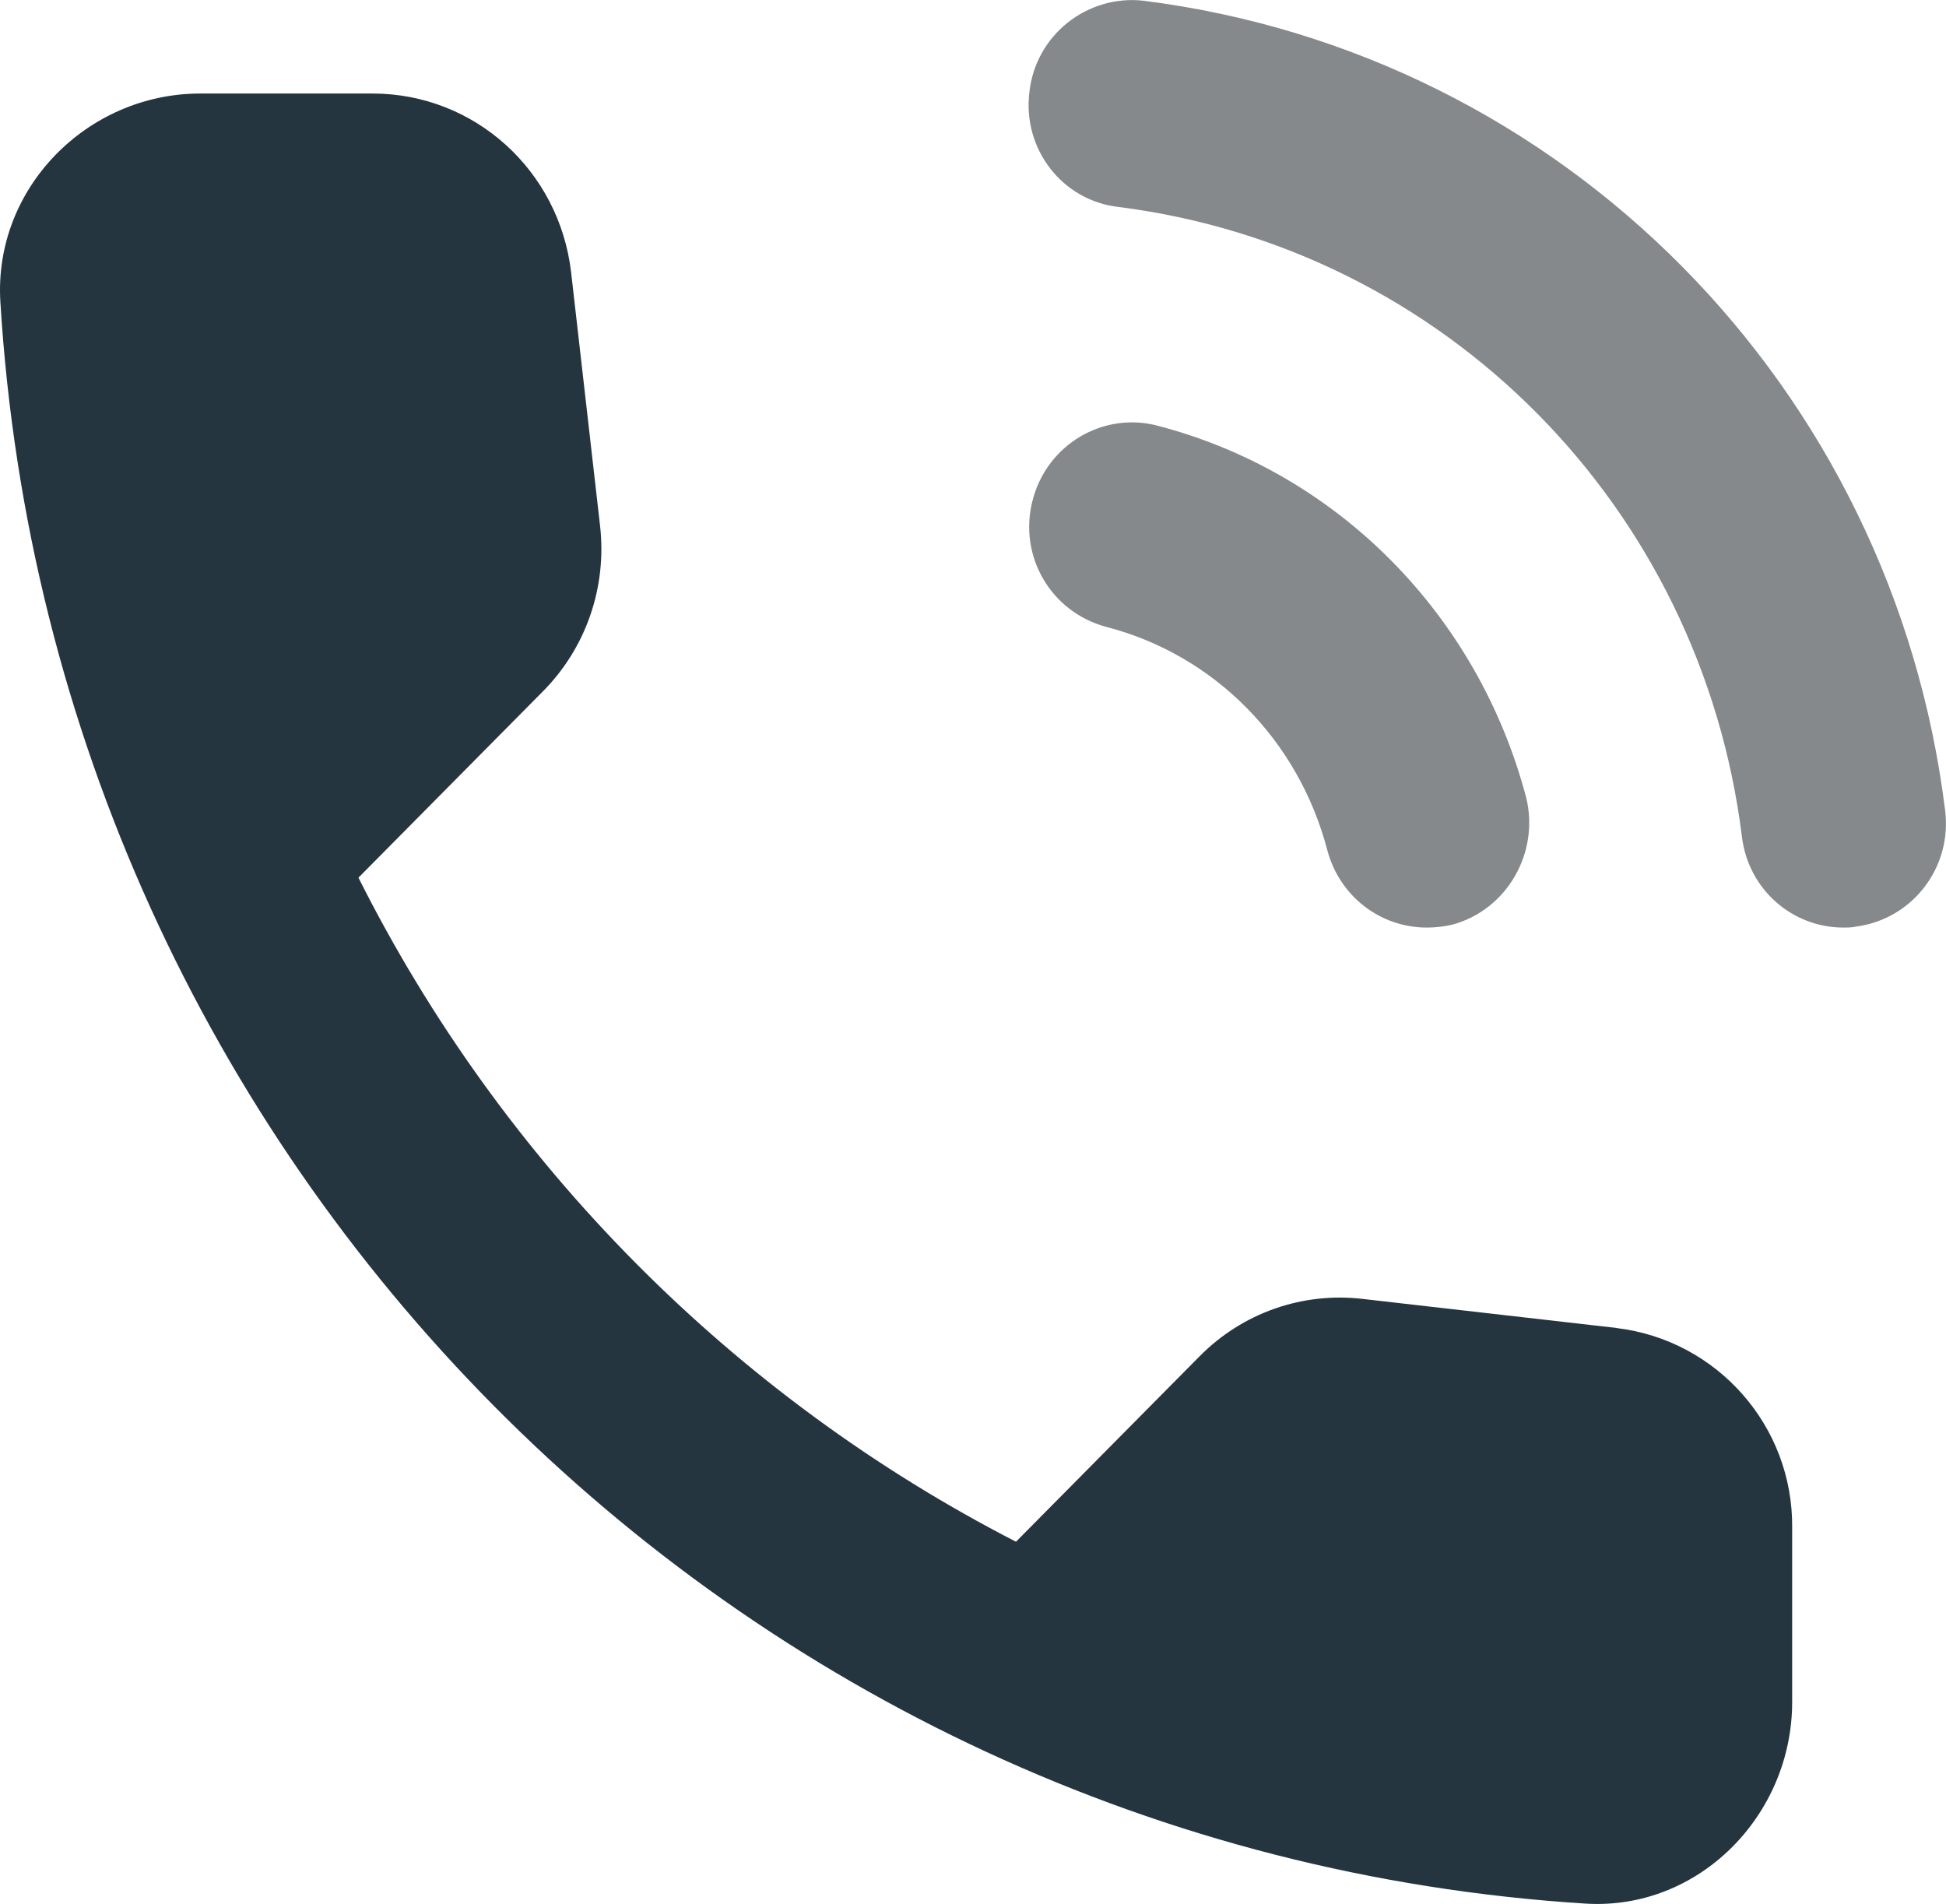
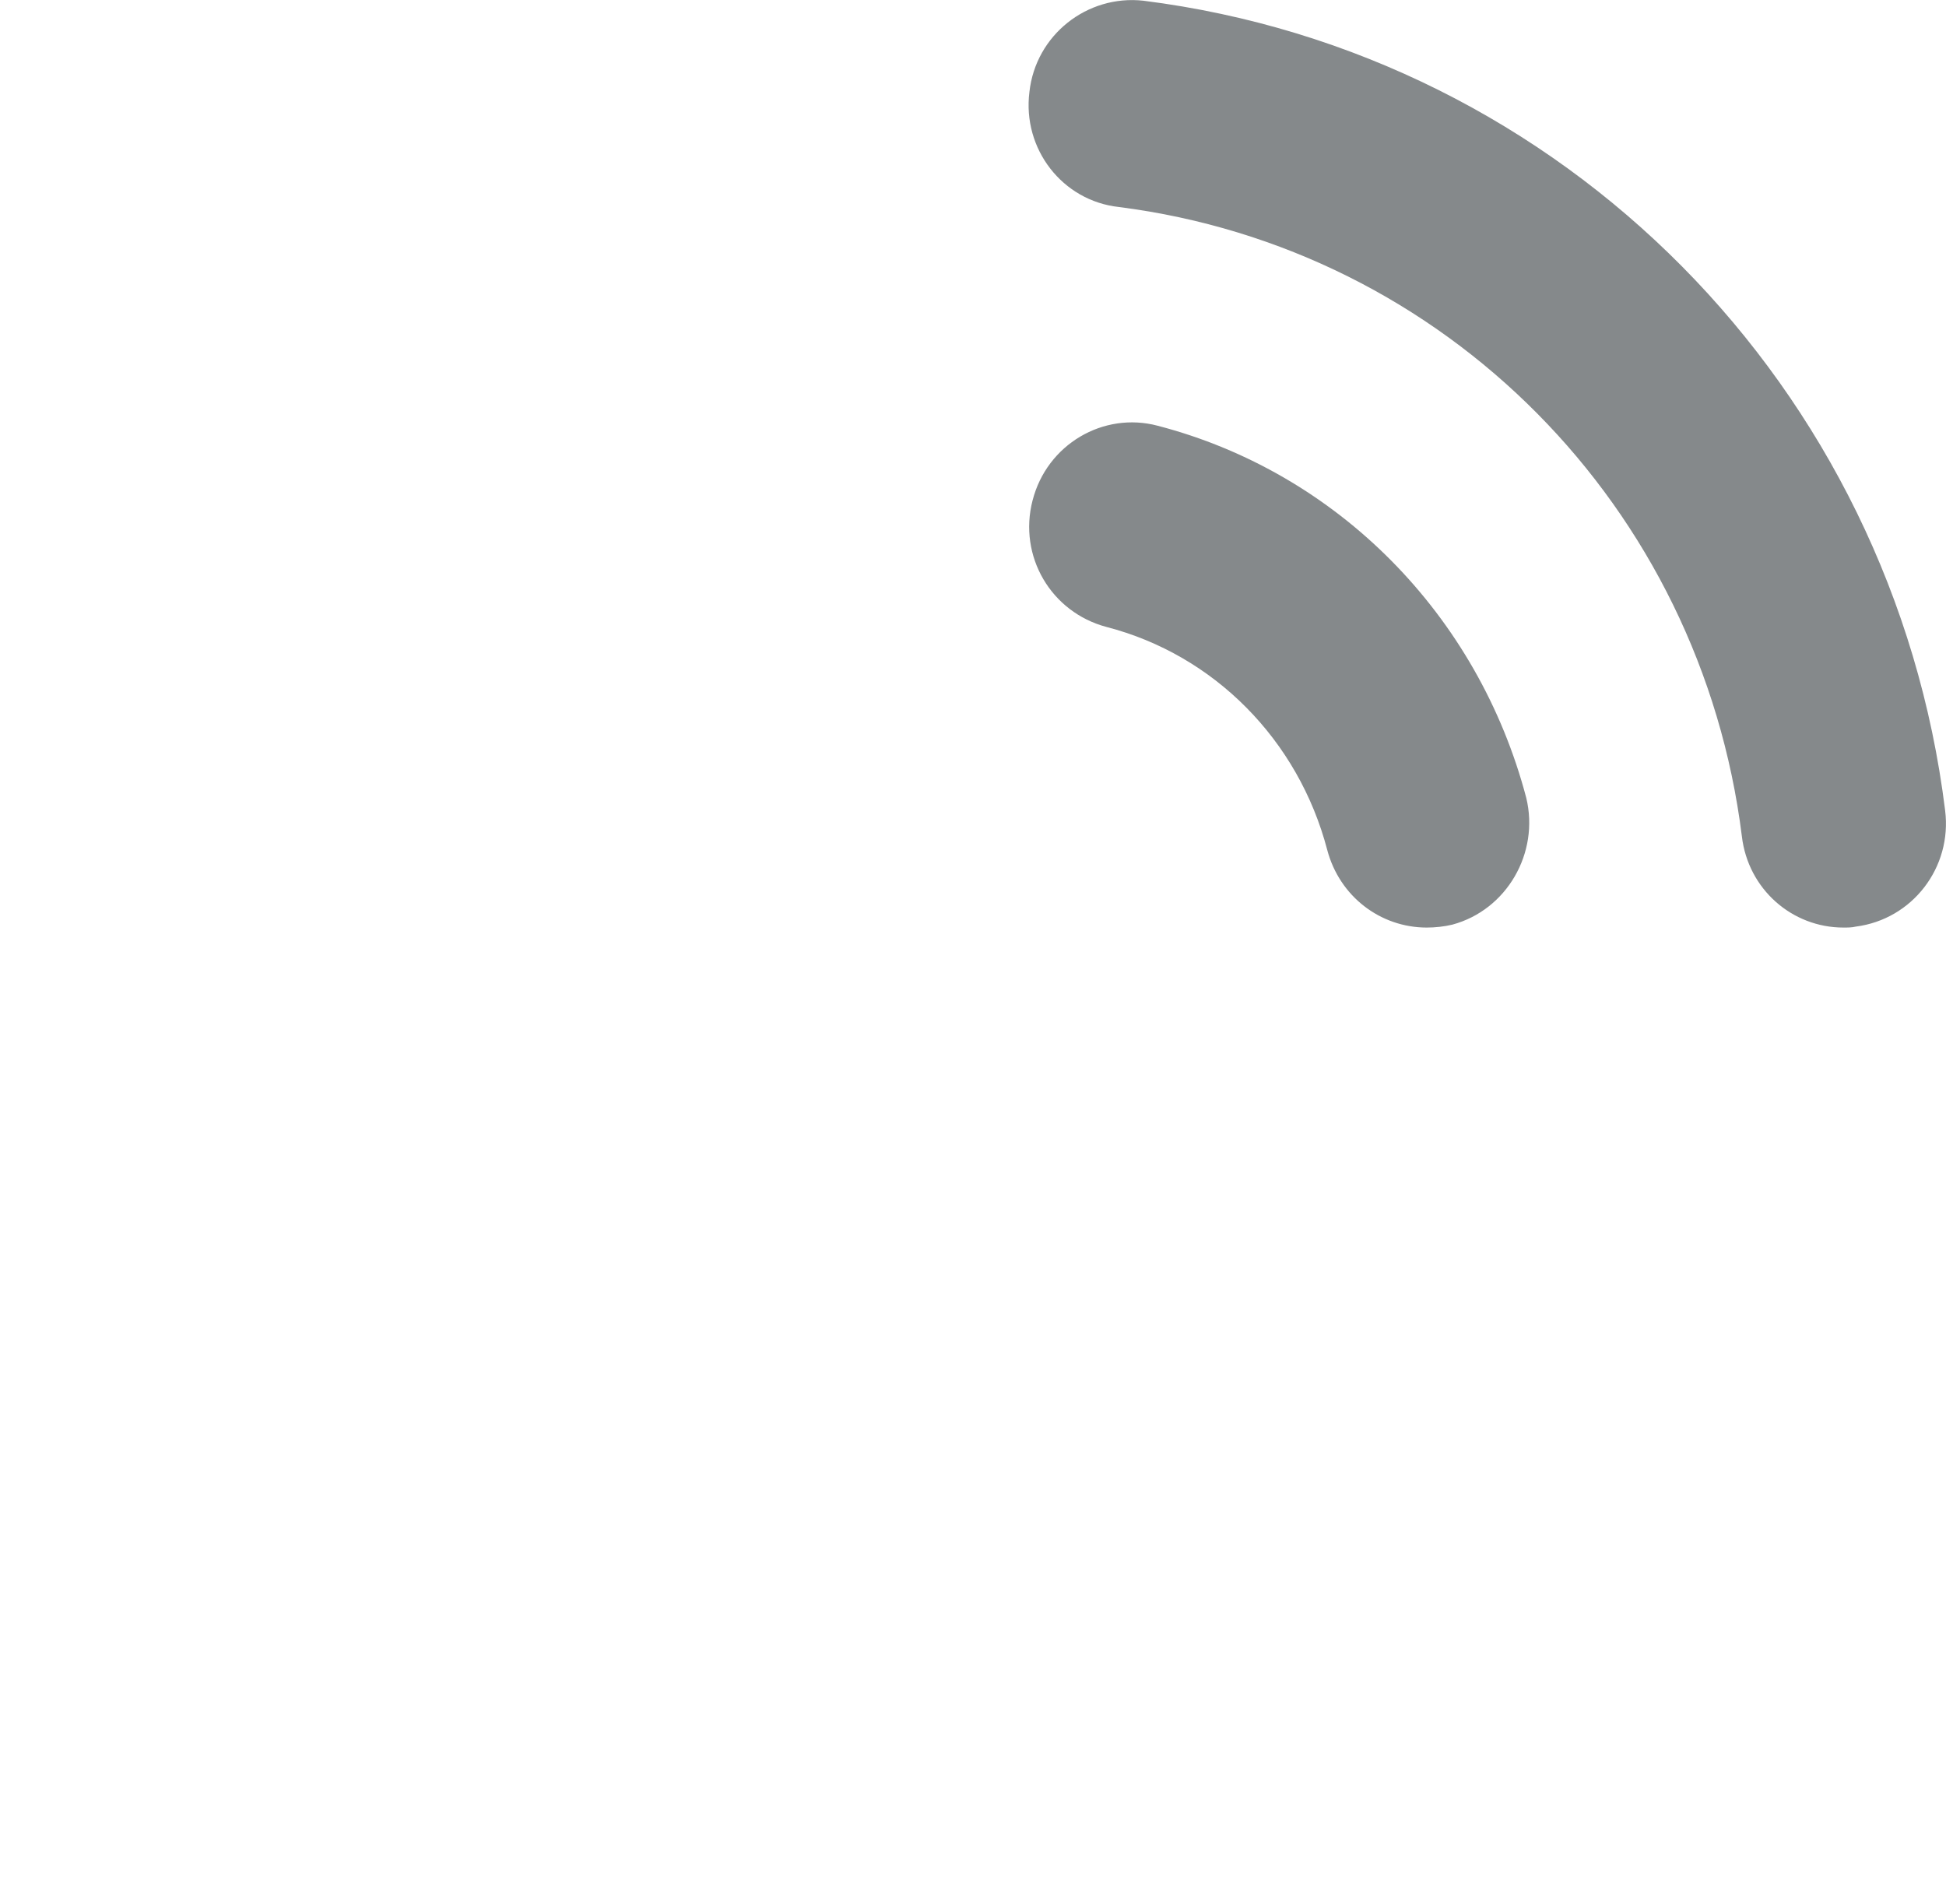
<svg xmlns="http://www.w3.org/2000/svg" id="Calque_1" data-name="Calque 1" viewBox="0 0 244.9 239.61">
  <defs>
    <style>
      .cls-1 {
        fill: #24353f;
      }

      .cls-2 {
        fill: #85898b;
      }
    </style>
  </defs>
  <path class="cls-2" d="M142.57,0l1.33.09c52.83,6.67,94.29,48.54,100.89,101.9.9,7.17-4.12,13.71-11.25,14.62-.49.12-1.02.12-1.55.12-6.45,0-12-4.82-12.78-11.49-5.18-41.49-37.33-73.96-78.41-79.19-7.1-.78-12.15-7.3-11.25-14.47.78-7.17,7.26-12.28,14.36-11.49l-1.33-.09ZM129.95,62.97c1.8-7.04,8.9-11.21,15.75-9.39,22.61,5.89,40.31,23.77,46.38,46.84,1.67,6.92-2.45,14.09-9.3,15.94-1.02.25-2.2.37-3.22.37-5.83,0-10.98-3.91-12.53-9.77-3.63-13.84-14.23-24.55-27.78-28.06-6.97-1.85-11.13-8.89-9.3-15.94Z" />
-   <path class="cls-1" d="M203.46,167.12l-31.91-3.65c-7.66-.91-15.19,1.76-20.58,7.21l-23.11,23.34c-35.53-18.26-64.67-47.57-82.75-83.57l23.24-23.47c5.39-5.45,8.04-13.06,7.17-20.79l-3.65-31.96c-1.51-12.81-12.17-22.46-24.98-22.46h-21.73C10.96,11.79-.86,23.72.05,38.05c6.63,108.29,92.39,194.78,199.49,201.51,14.19.88,26-11.05,26-25.38v-21.94c.12-12.78-9.43-23.59-22.09-25.11" />
</svg>